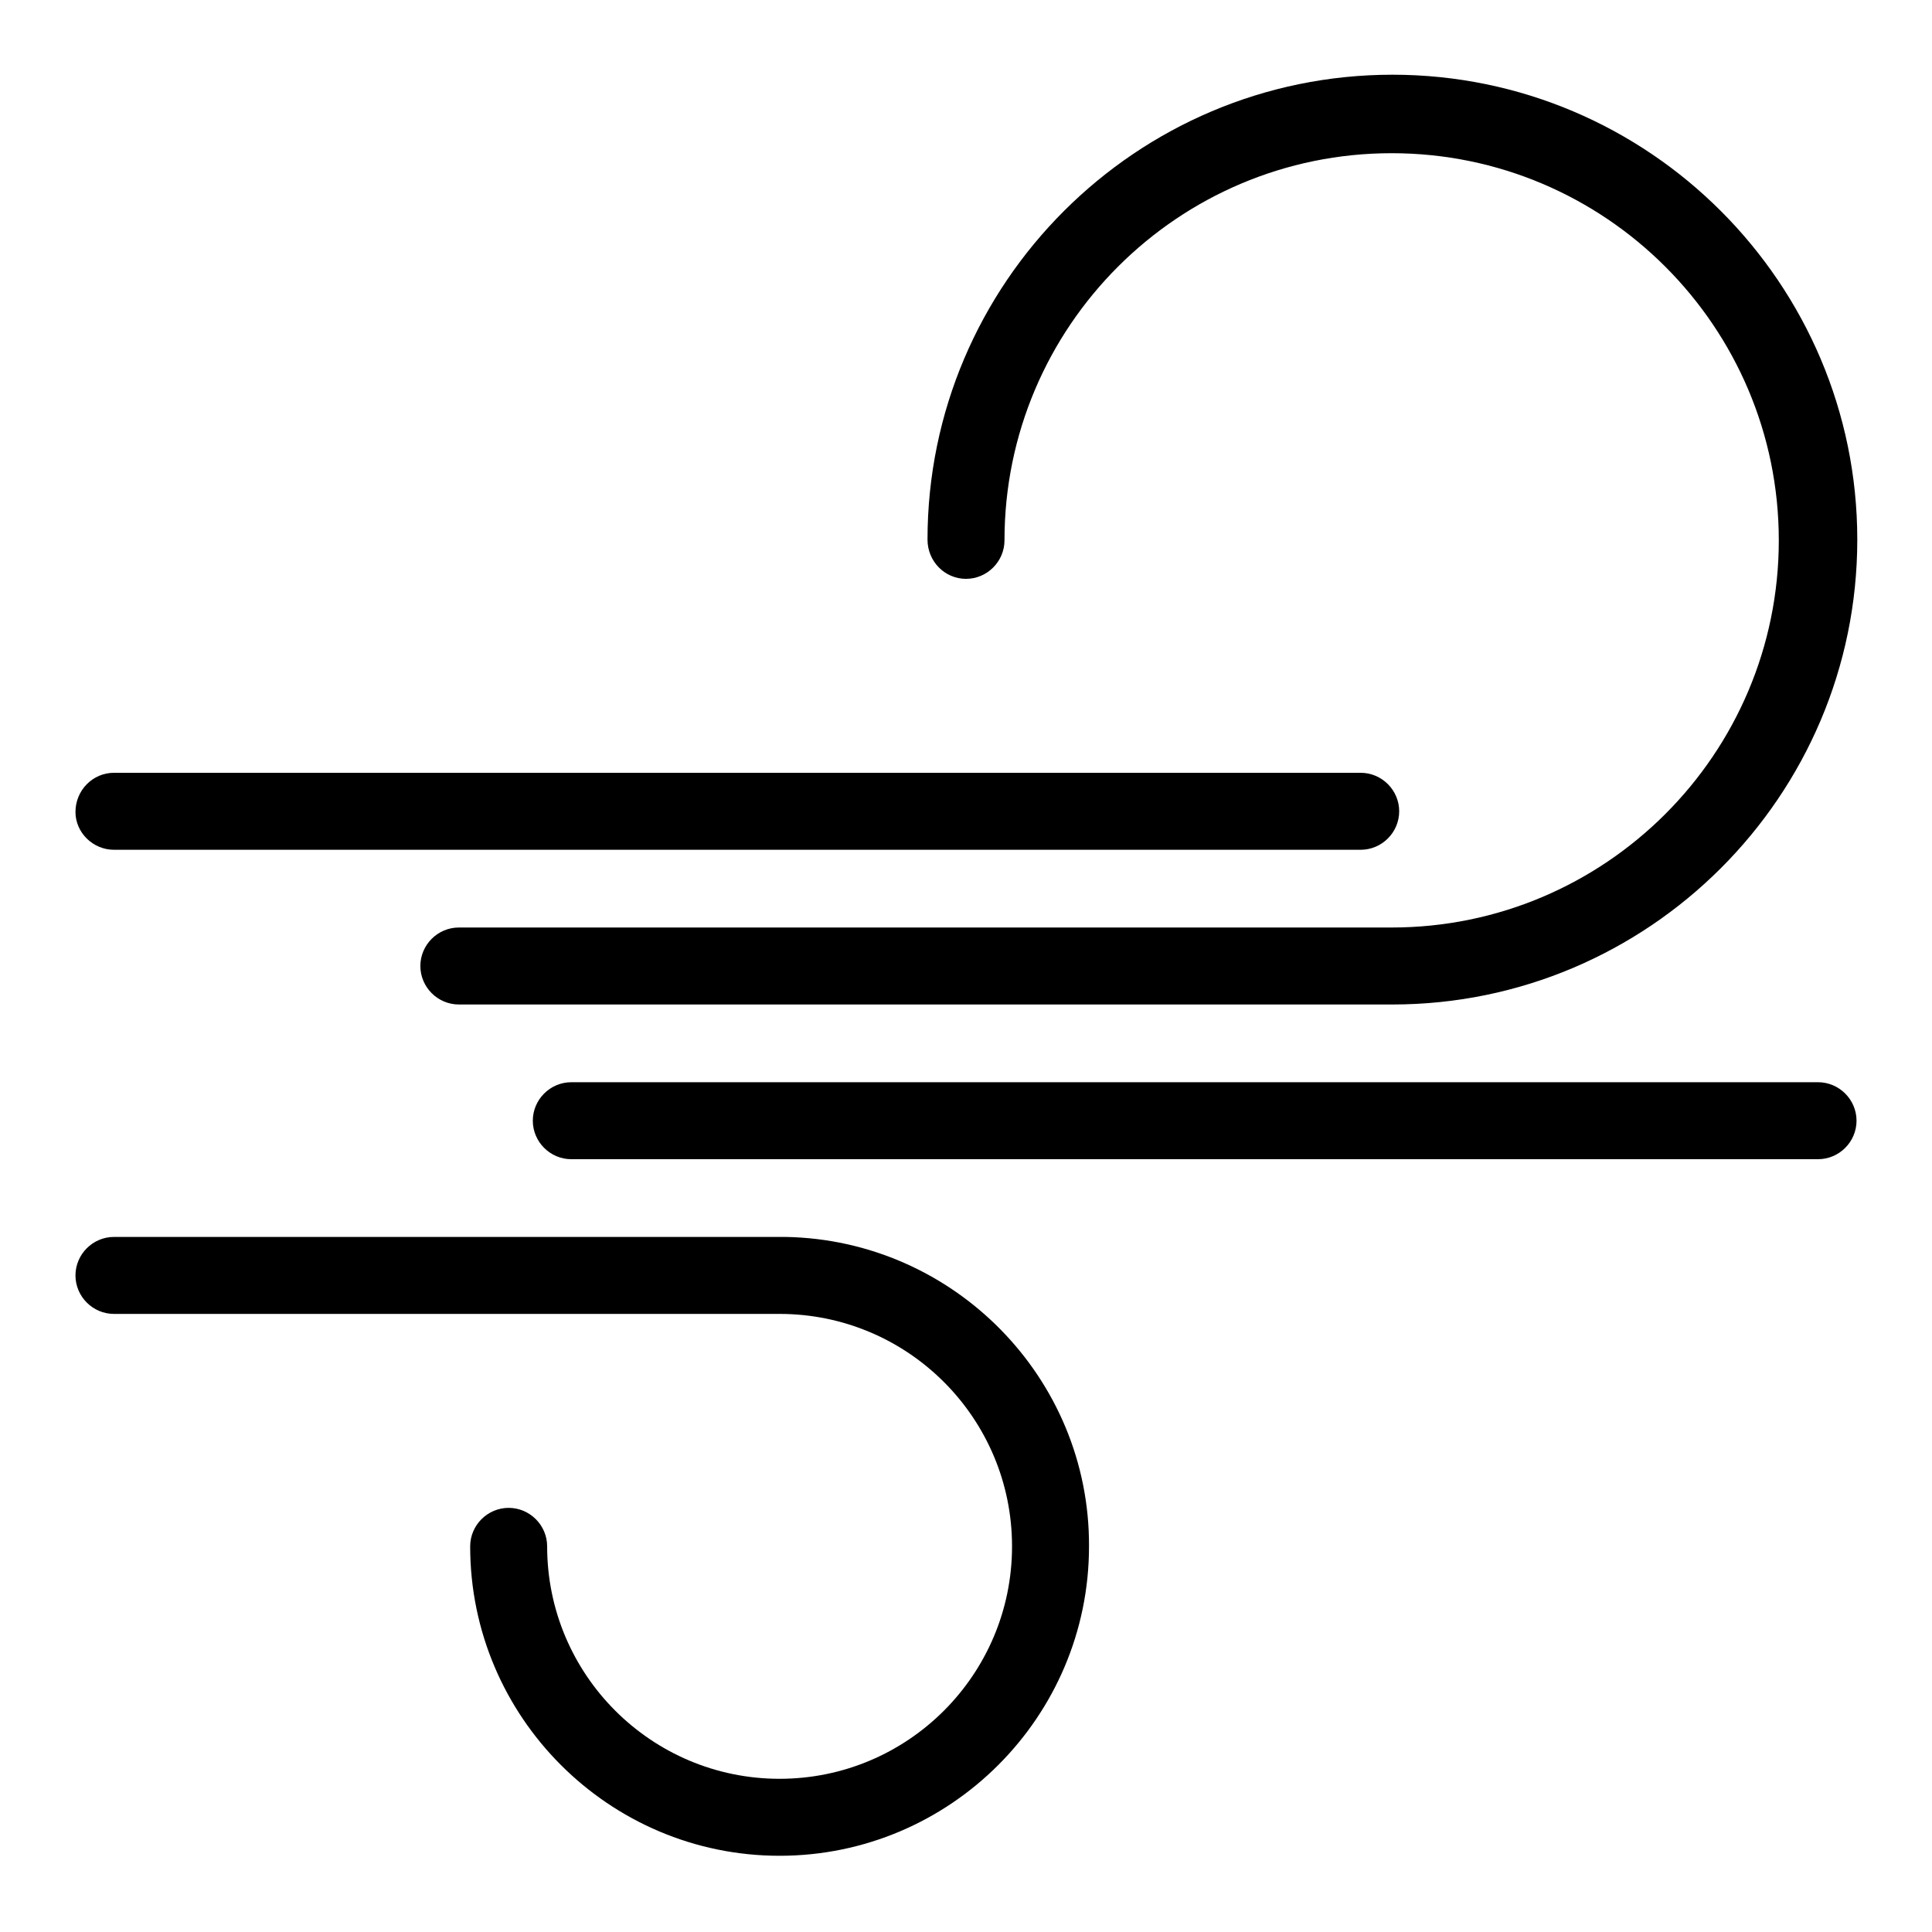
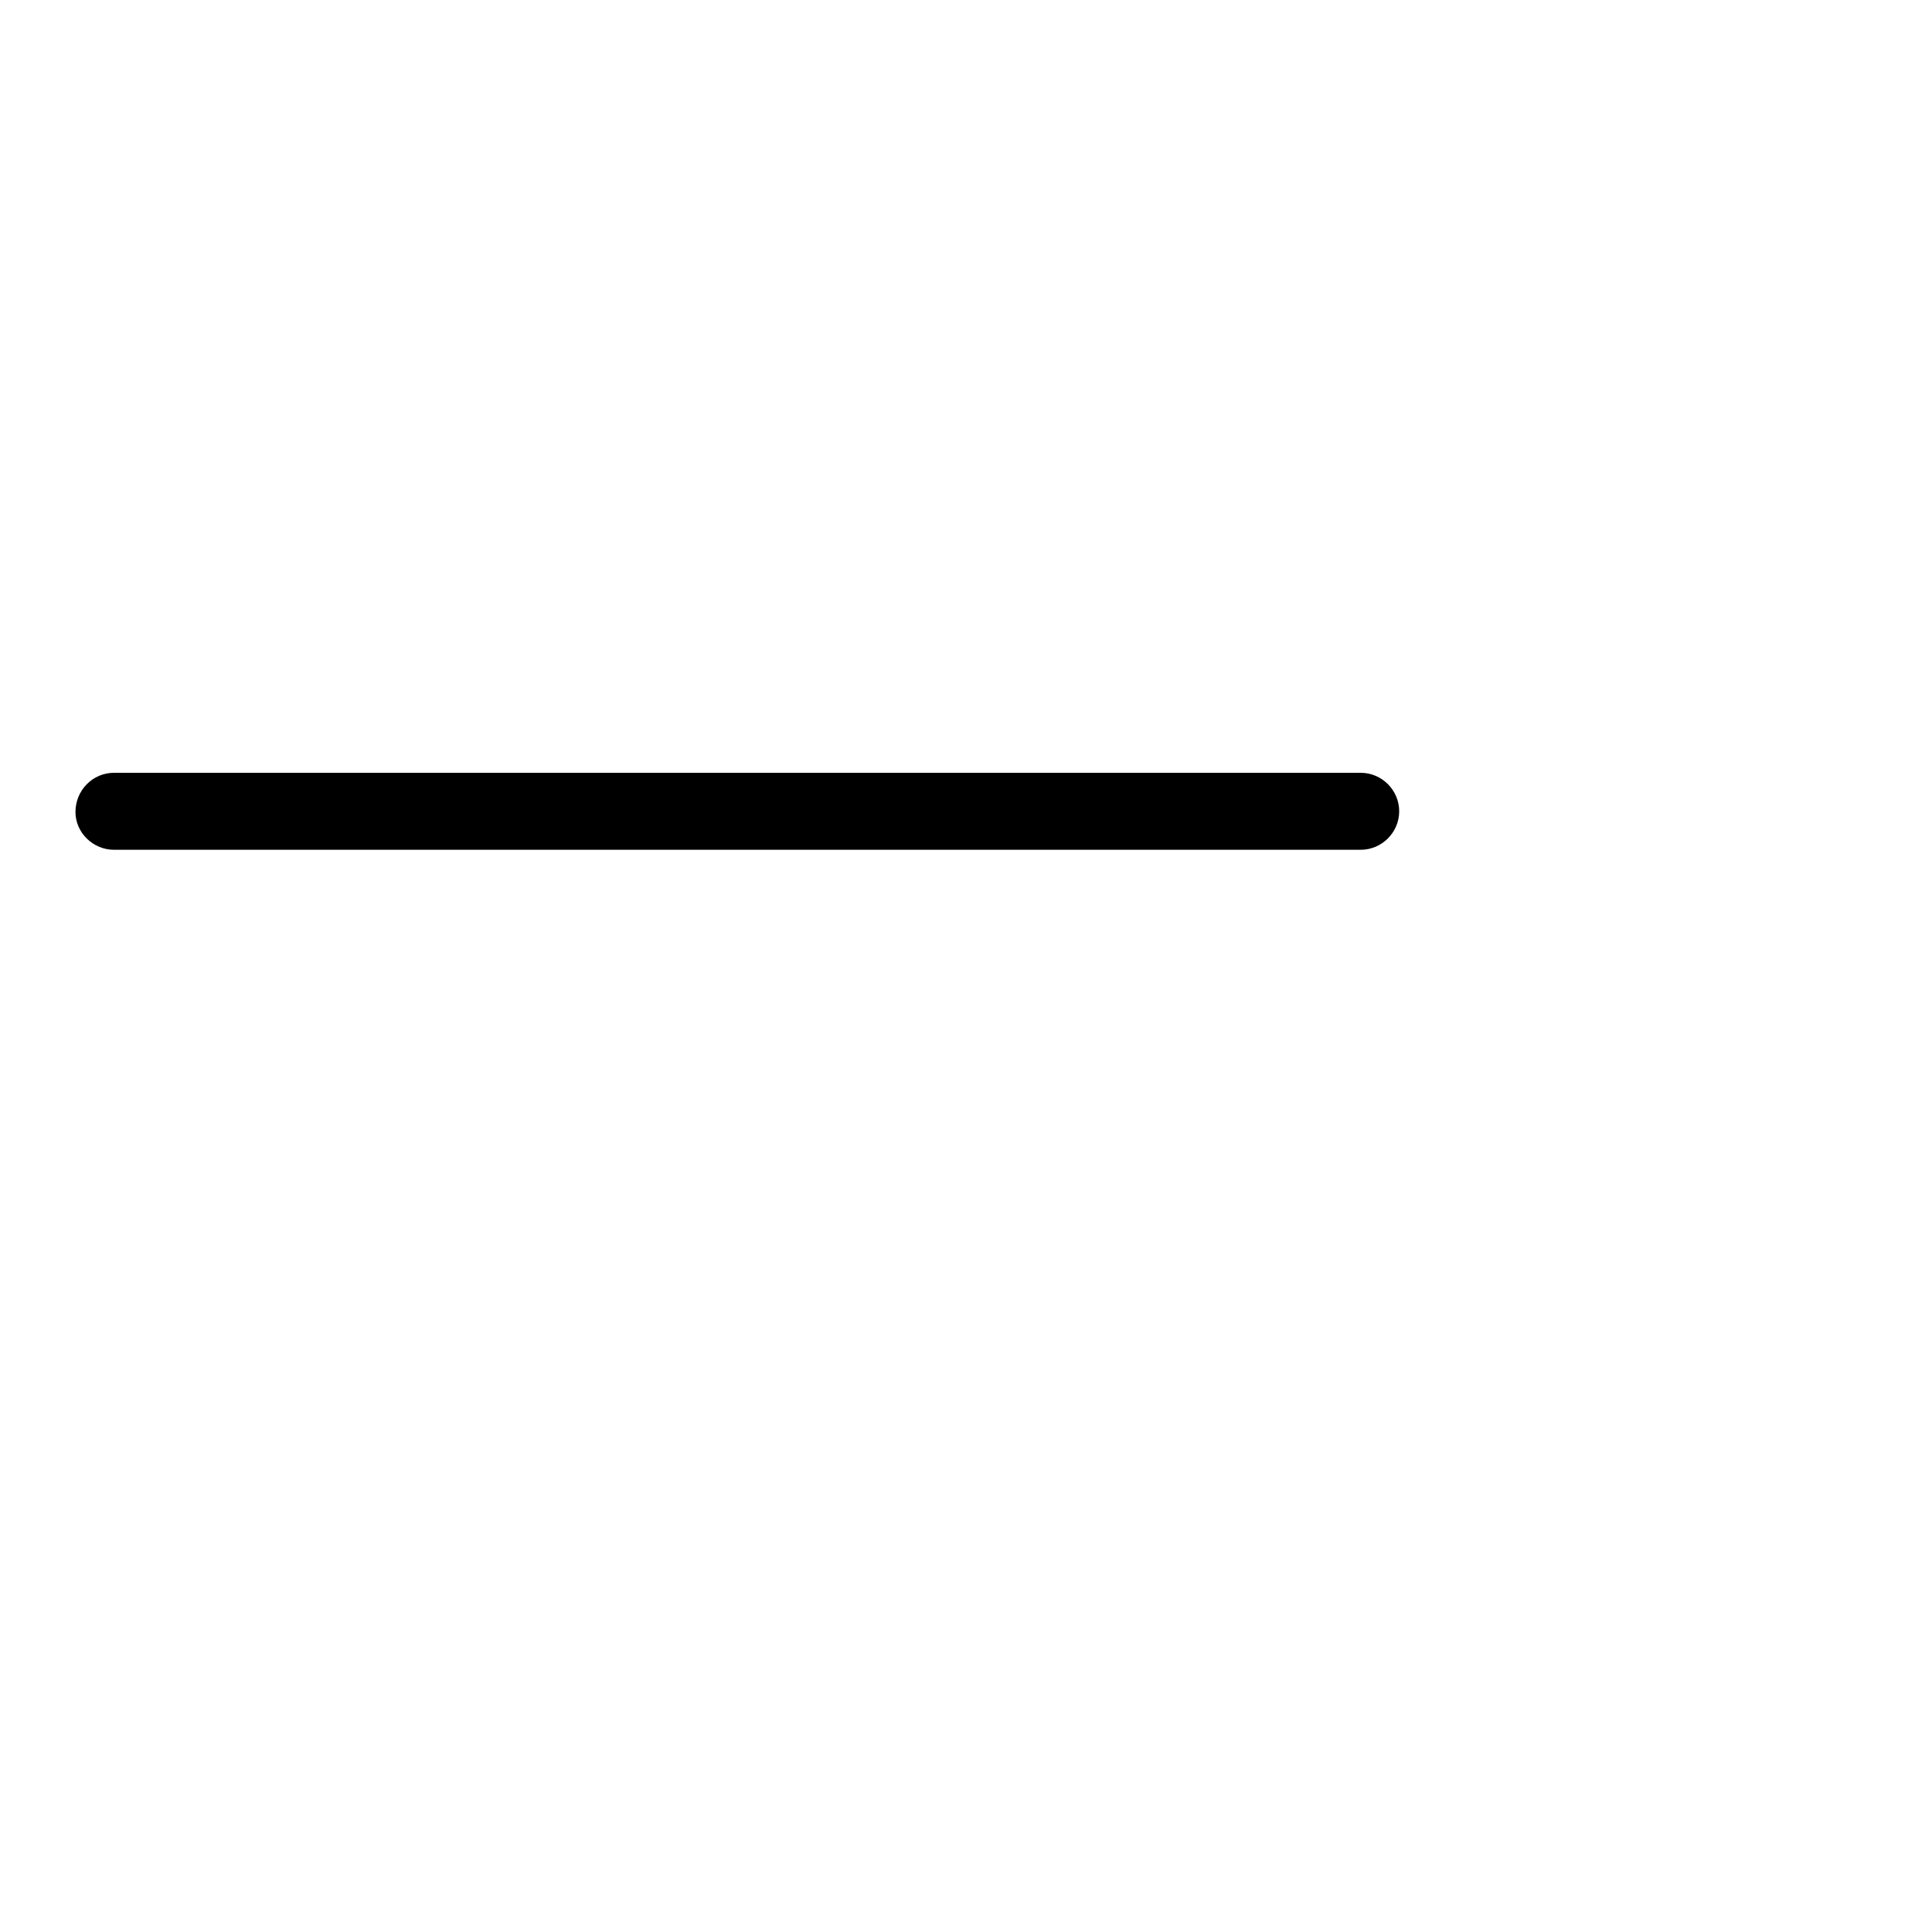
<svg xmlns="http://www.w3.org/2000/svg" version="1.1" x="0px" y="0px" viewBox="0 0 256 256" enable-background="new 0 0 256 256" xml:space="preserve">
  <g>
    <path fill="#000000" d="M15.1,112.6h165.2c2.8,0,5.1-2.3,5.1-5.1c0-2.8-2.3-5.1-5.1-5.1H15.1c-2.8,0-5.1,2.3-5.1,5.2 C10,110.3,12.3,112.6,15.1,112.6z" />
-     <path fill="#000000" d="M128,76.7c2.8,0,5.1-2.3,5.1-5.1c0-28.3,23-51.3,51.3-51.3s51.3,23,51.3,51.3c0,28.3-23,51.3-51.3,51.3 c-0.1,0-0.2,0-0.3,0s-0.2,0-0.3,0H60.8c-2.8,0-5.1,2.3-5.1,5.1s2.3,5.1,5.1,5.1h123.1c0.1,0,0.2,0,0.3,0s0.2,0,0.3,0 c33.9,0,61.6-27.6,61.6-61.6c0-33.9-27.6-61.6-61.6-61.6c-33.9,0-61.6,27.6-61.6,61.6C122.9,74.4,125.2,76.7,128,76.7z  M104.1,163.9c-0.1,0-0.1,0-0.2,0H15.1c-2.8,0-5.1,2.3-5.1,5.1c0,2.8,2.3,5.1,5.1,5.1h88.2c17,0,30.8,13.8,30.8,30.8 c0,17-13.8,30.8-30.8,30.8c-17,0-30.8-13.8-30.8-30.8c0-2.8-2.3-5.1-5.1-5.1c-2.8,0-5.1,2.3-5.1,5.1c0,22.6,18.4,41,41,41 c22.6,0,41-18.4,41-41C144.4,182.6,126.4,164.3,104.1,163.9L104.1,163.9z M240.9,143.4H75.7c-2.8,0-5.1,2.3-5.1,5.1 c0,2.8,2.3,5.1,5.1,5.1h165.2c2.8,0,5.1-2.3,5.1-5.1C246,145.7,243.7,143.4,240.9,143.4z" />
  </g>
</svg>